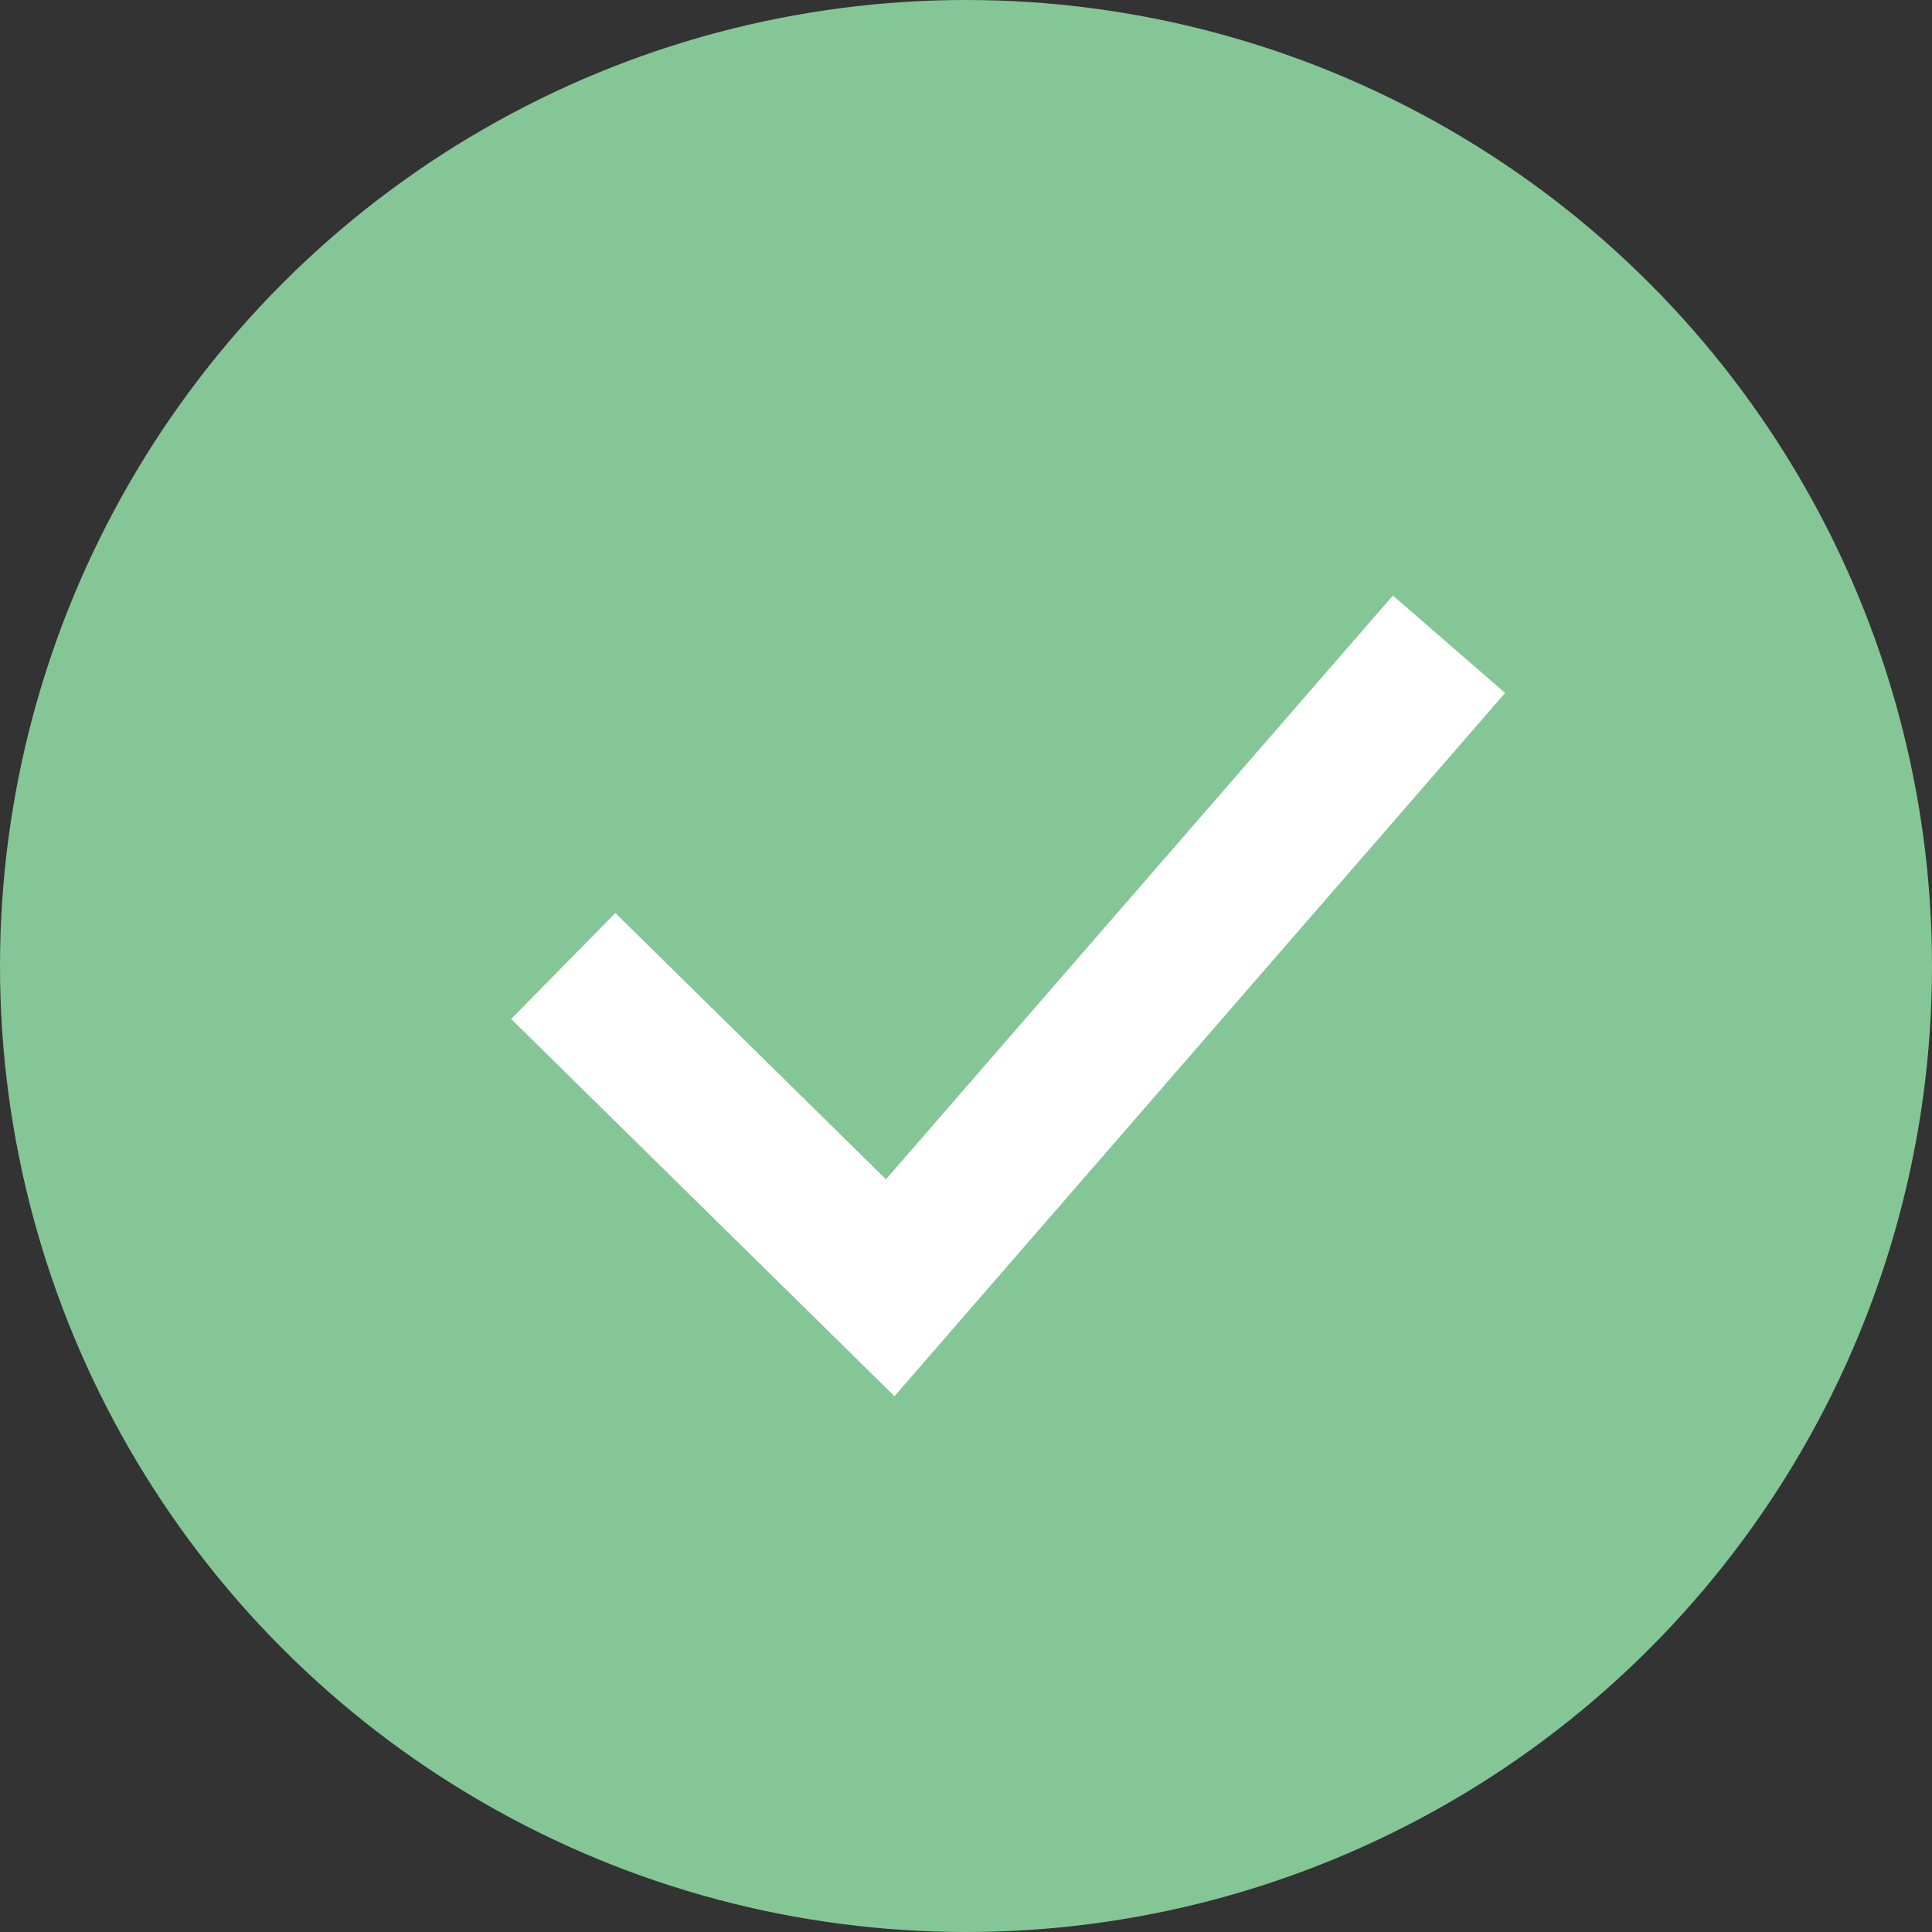
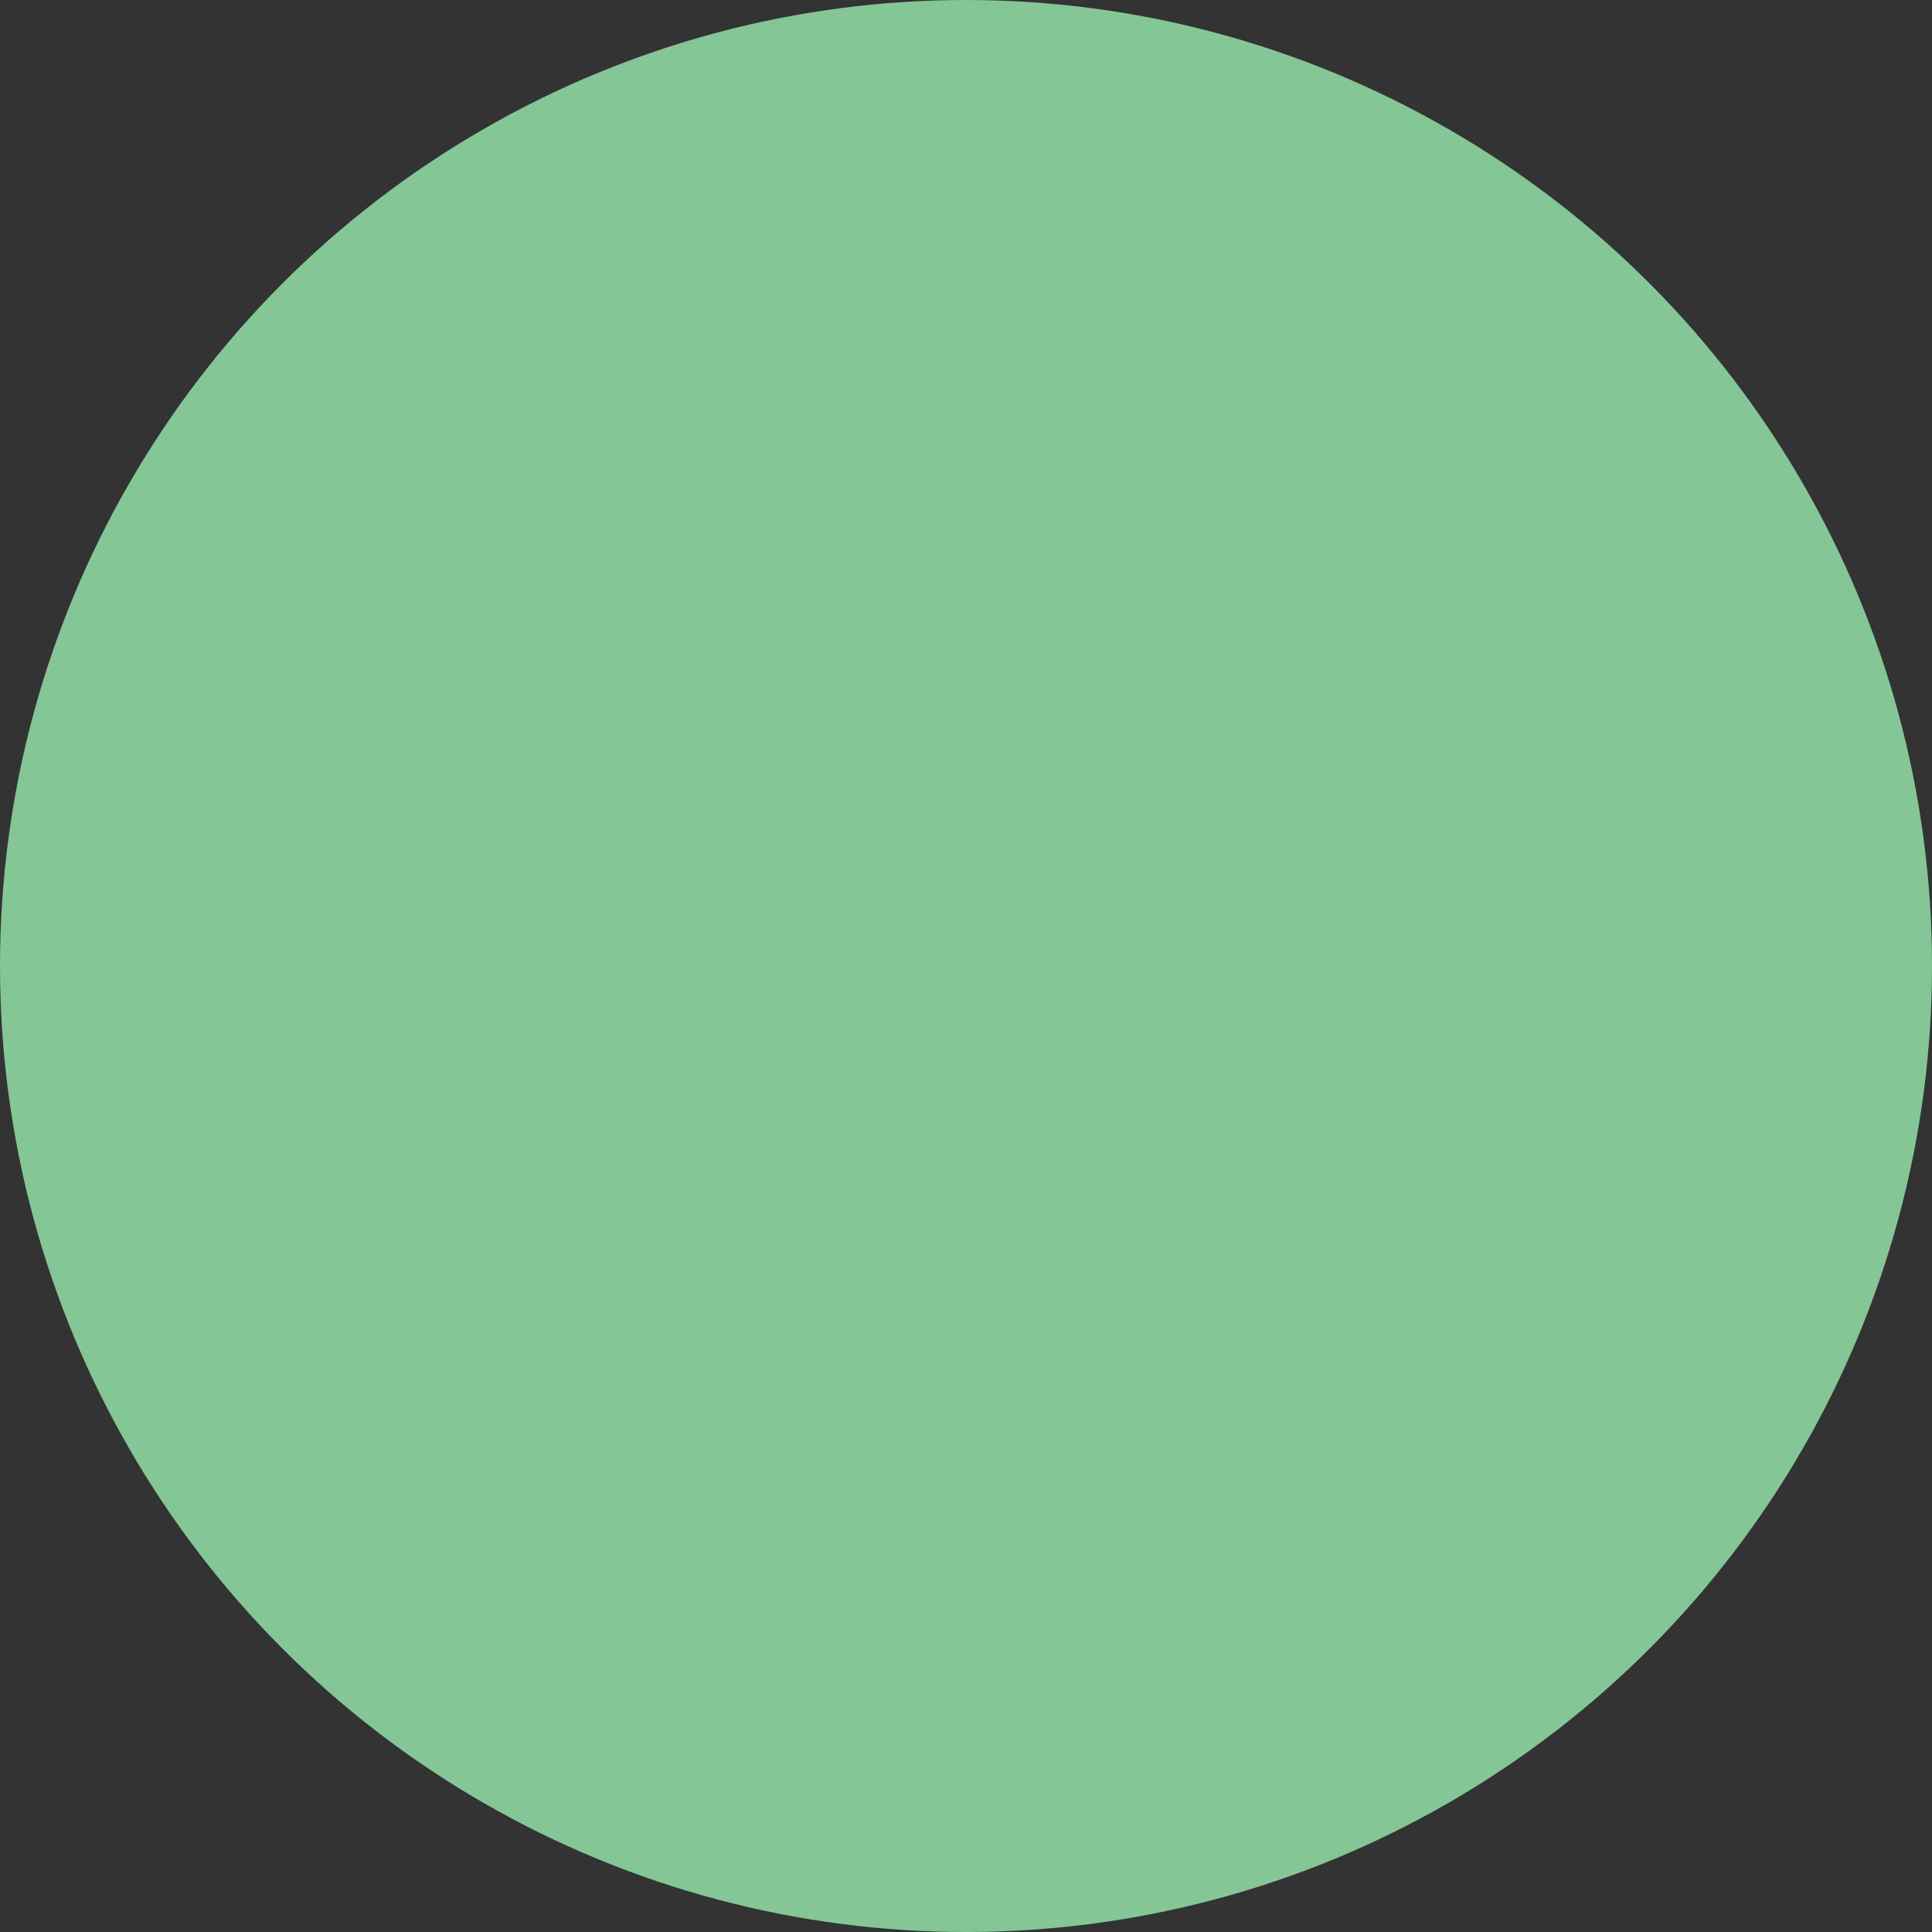
<svg xmlns="http://www.w3.org/2000/svg" width="26" height="26" fill="none">
  <rect width="100%" height="100%" fill="#333333" stroke="none" />
  <circle cx="13" cy="13" r="13" fill="#85C696" />
-   <path d="m7.58 13 4.4 4.33 7.52-8.66" stroke="#fff" stroke-width="2" />
</svg>